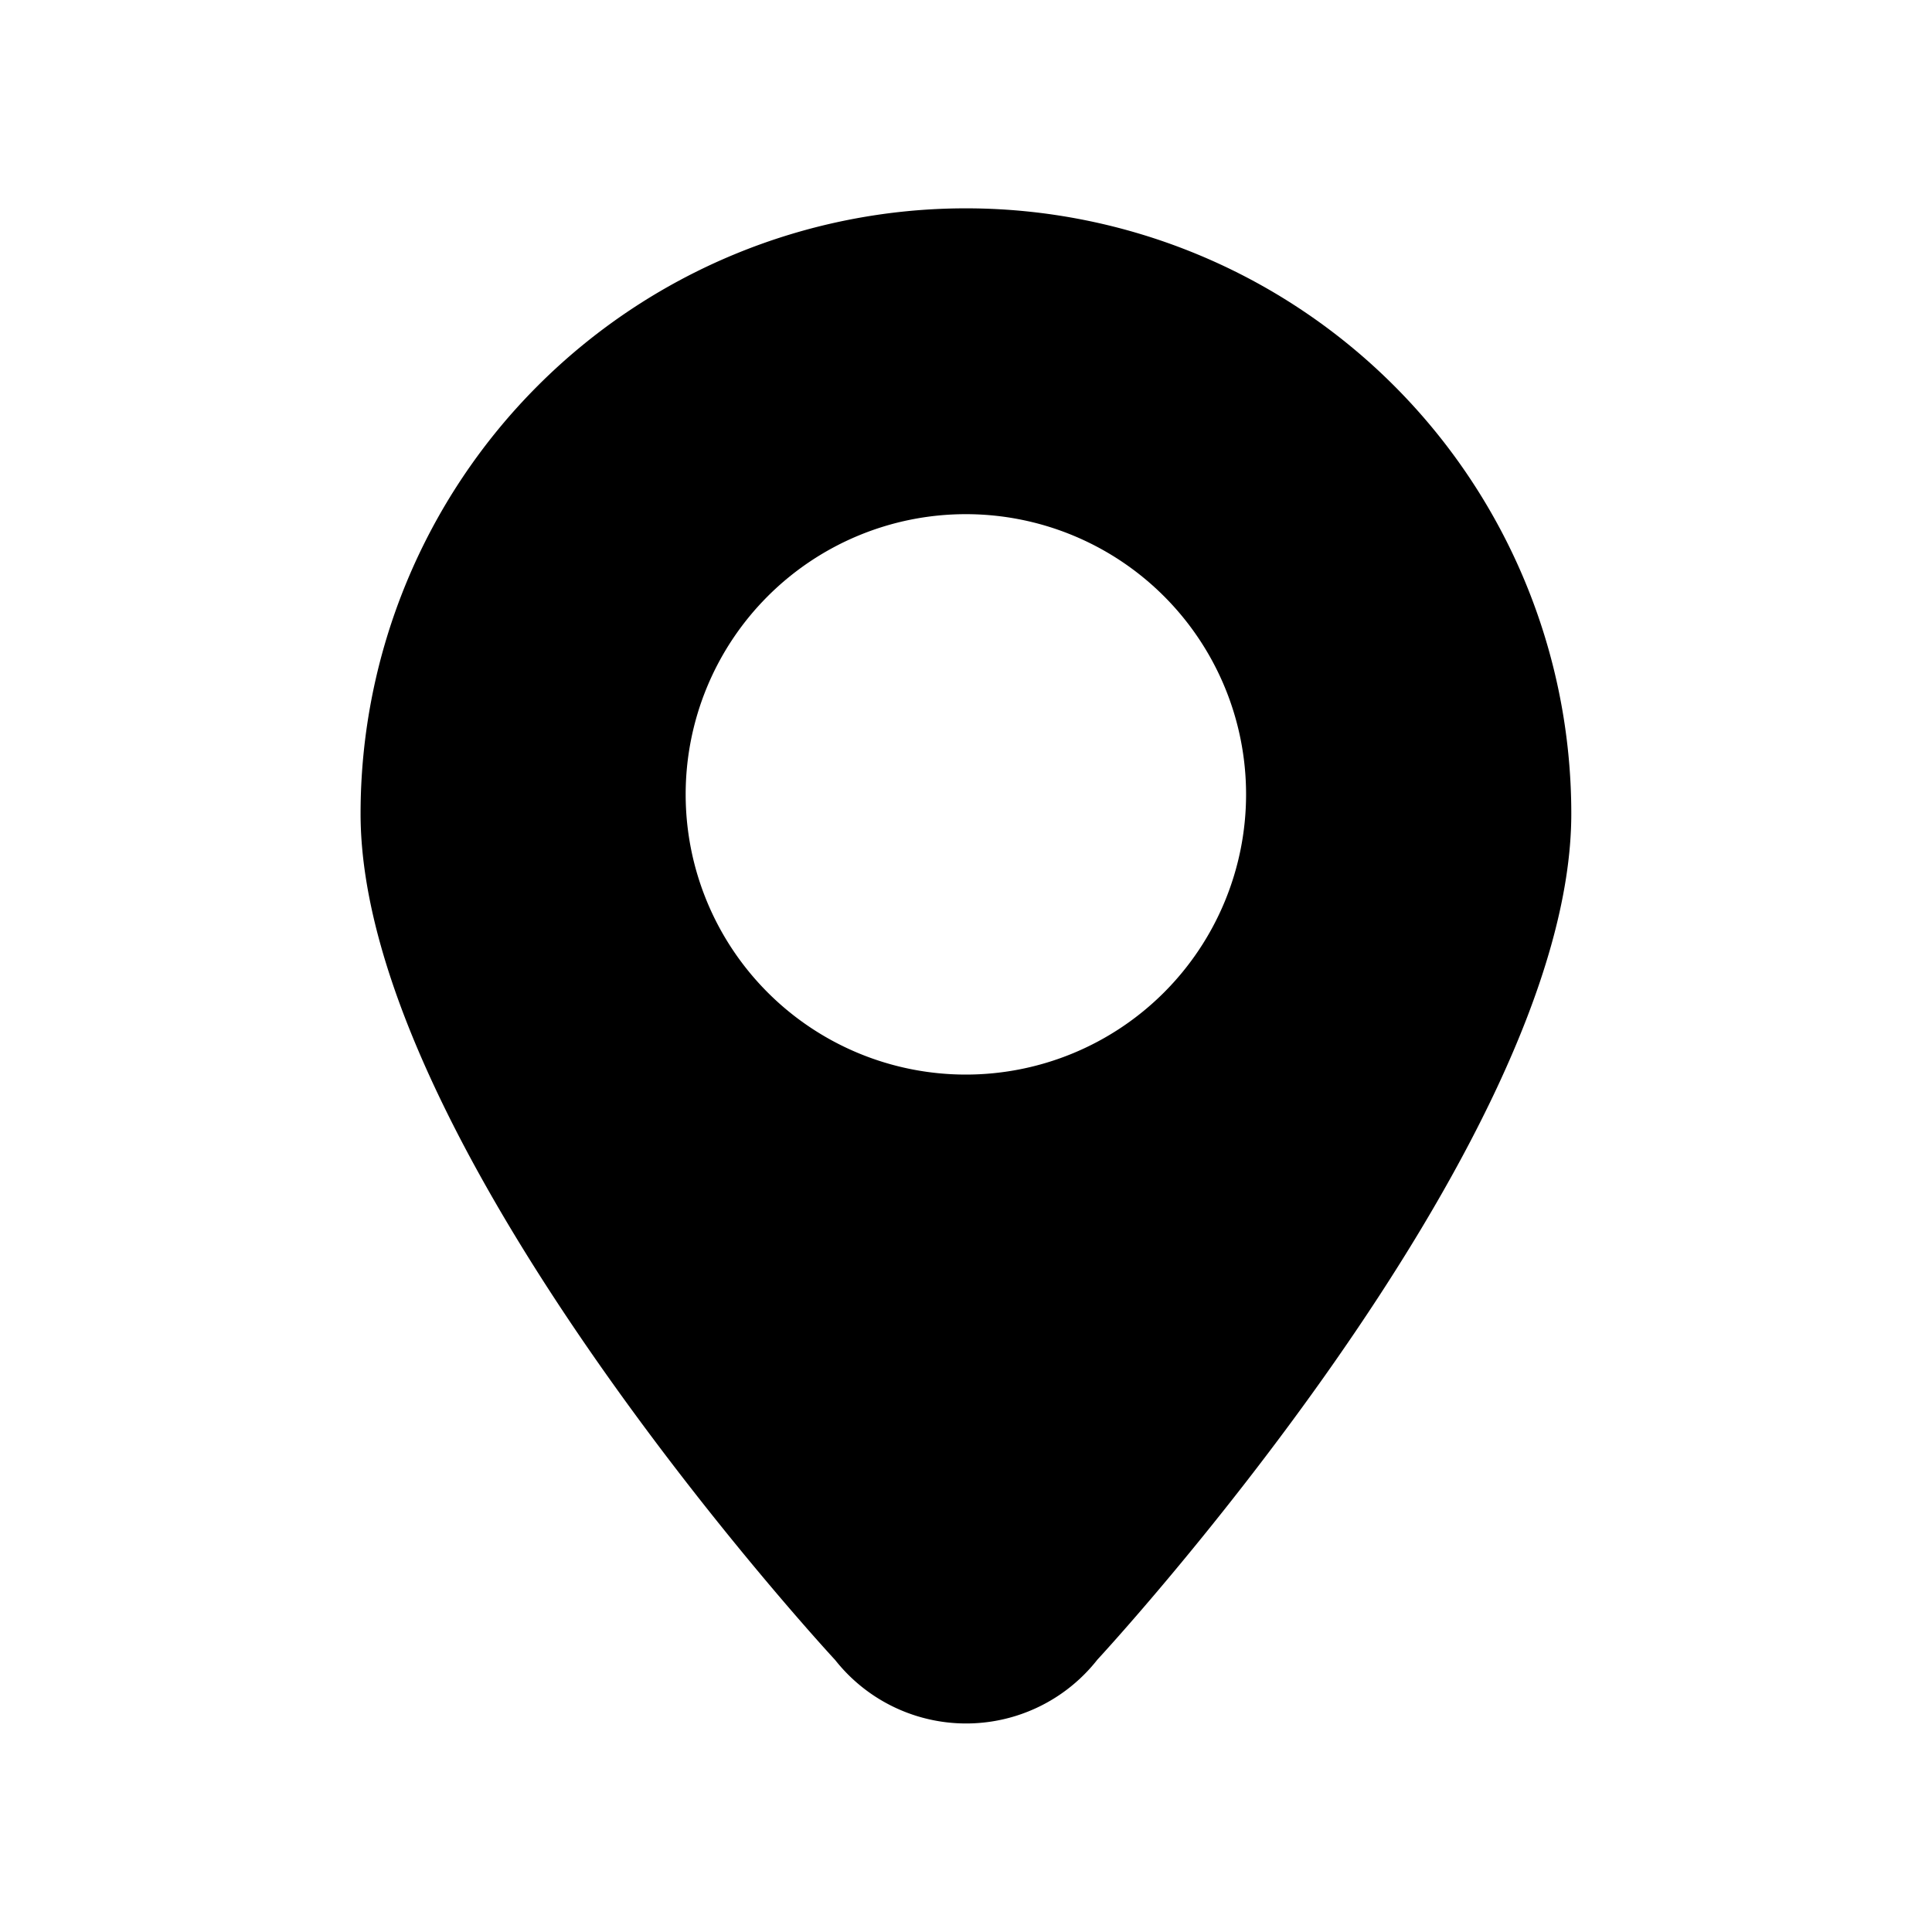
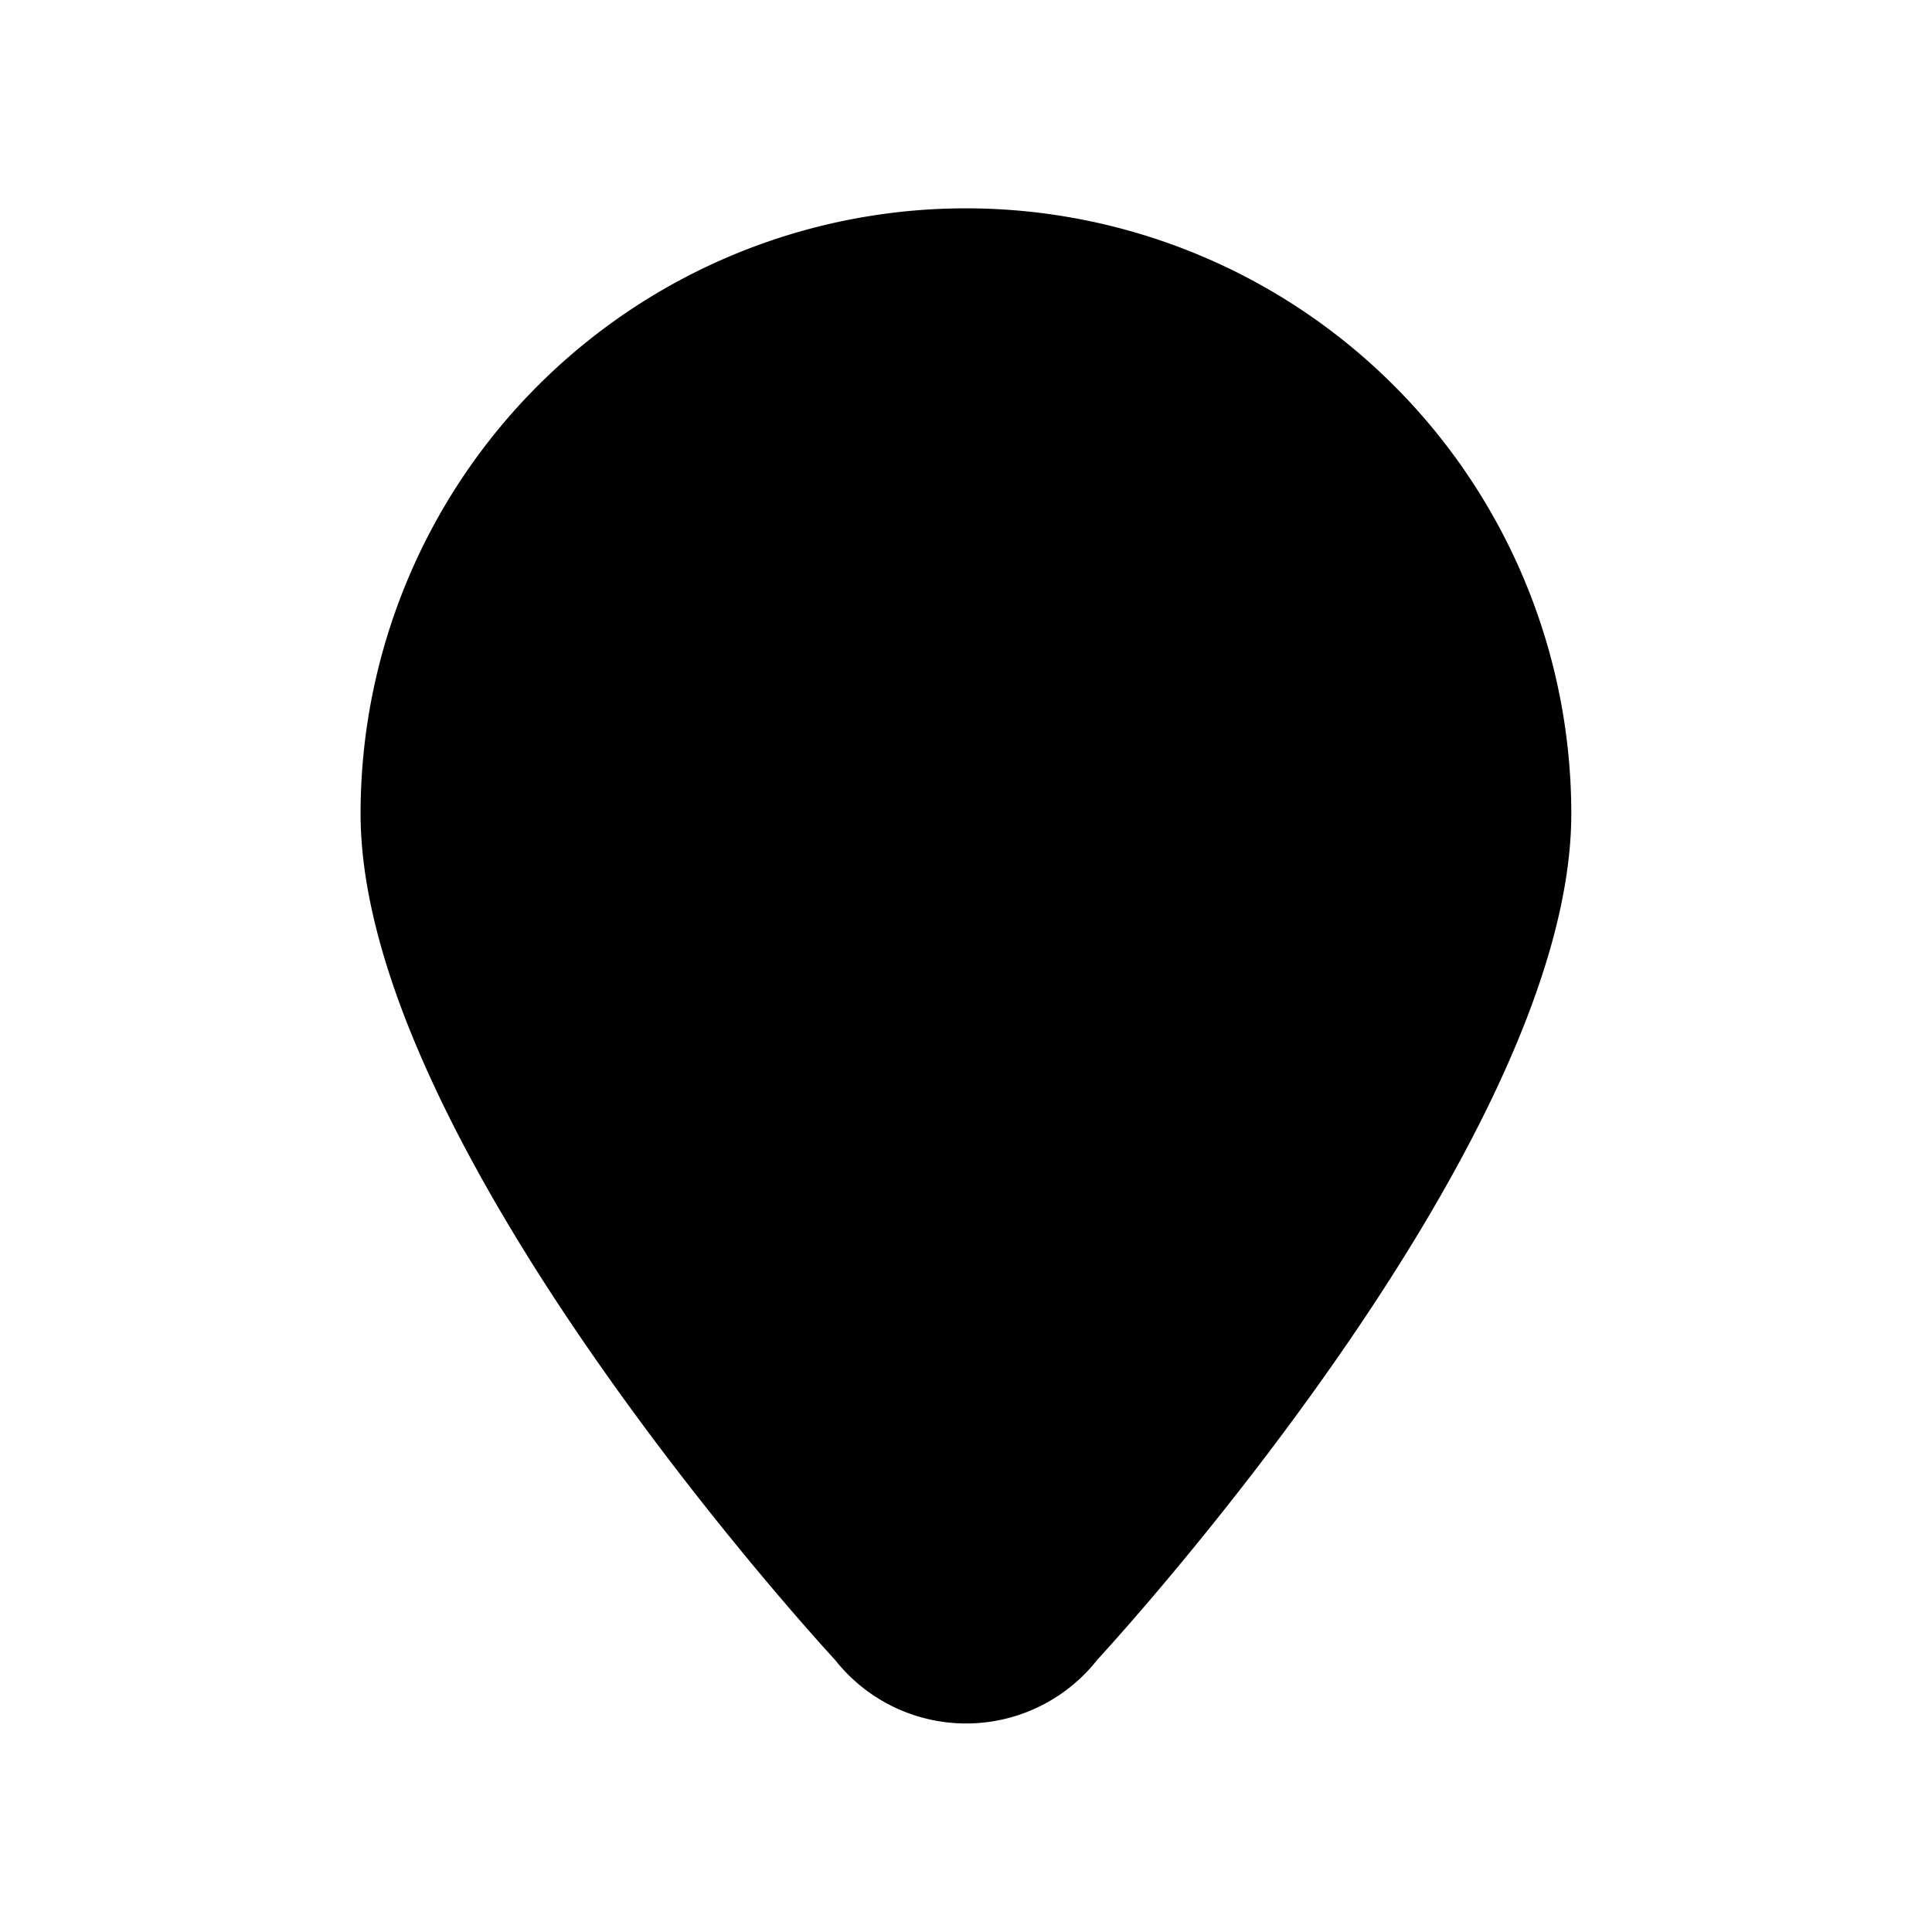
<svg xmlns="http://www.w3.org/2000/svg" width="30" height="30" viewBox="0 0 30 30">
  <g id="dz1" transform="translate(-0.371 -0.371)">
-     <rect id="矩形_238" data-name="矩形 238" width="30" height="30" transform="translate(0.371 0.371)" fill="none" />
    <g id="组_119" data-name="组 119" transform="translate(5.97 3.606)">
-       <path id="路径_74" data-name="路径 74" d="M163.3,63.8a9.4,9.4,0,0,0-9.4,9.4c0,5.2,7.369,13.141,7.369,13.141a2.591,2.591,0,0,0,4.072-.005S172.7,78.4,172.7,73.2A9.4,9.4,0,0,0,163.3,63.8Zm0,13.451a4.351,4.351,0,1,1,4.35-4.352A4.352,4.352,0,0,1,163.3,77.251Z" transform="translate(-153.9 -63.8)" />
+       <path id="路径_74" data-name="路径 74" d="M163.3,63.8a9.4,9.4,0,0,0-9.4,9.4c0,5.2,7.369,13.141,7.369,13.141a2.591,2.591,0,0,0,4.072-.005S172.7,78.4,172.7,73.2A9.4,9.4,0,0,0,163.3,63.8Zm0,13.451A4.352,4.352,0,0,1,163.3,77.251Z" transform="translate(-153.9 -63.8)" />
    </g>
  </g>
</svg>